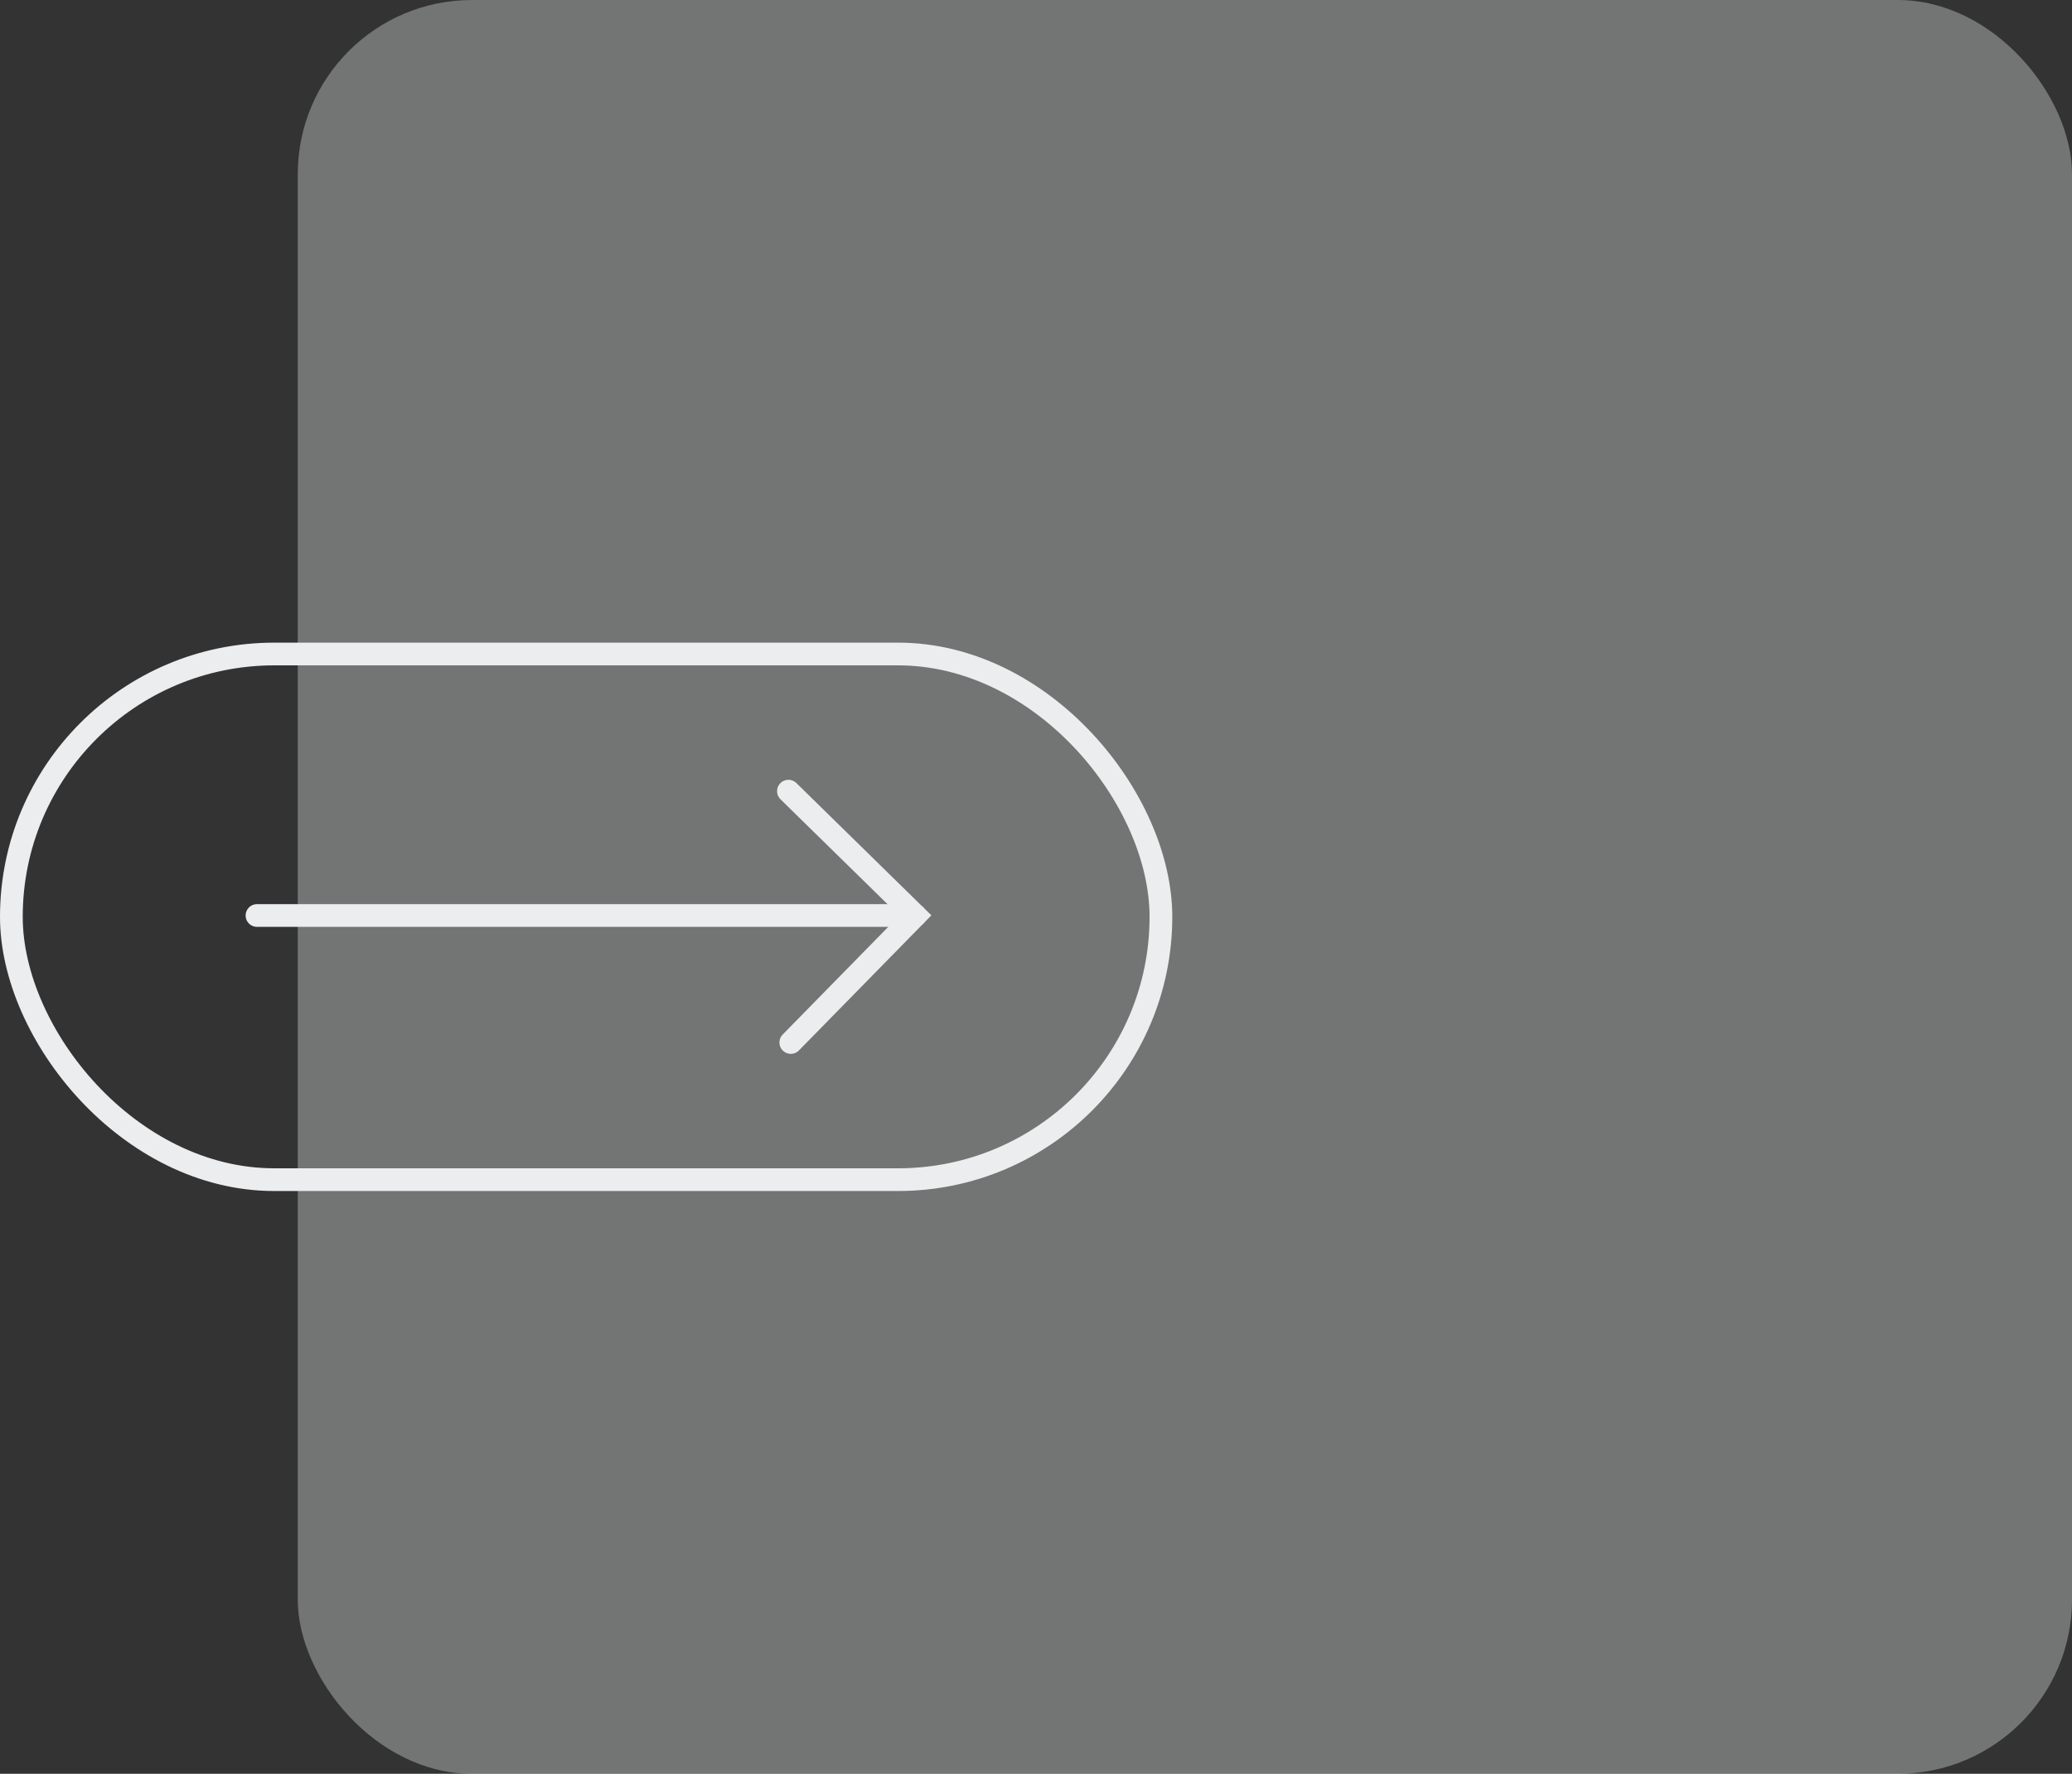
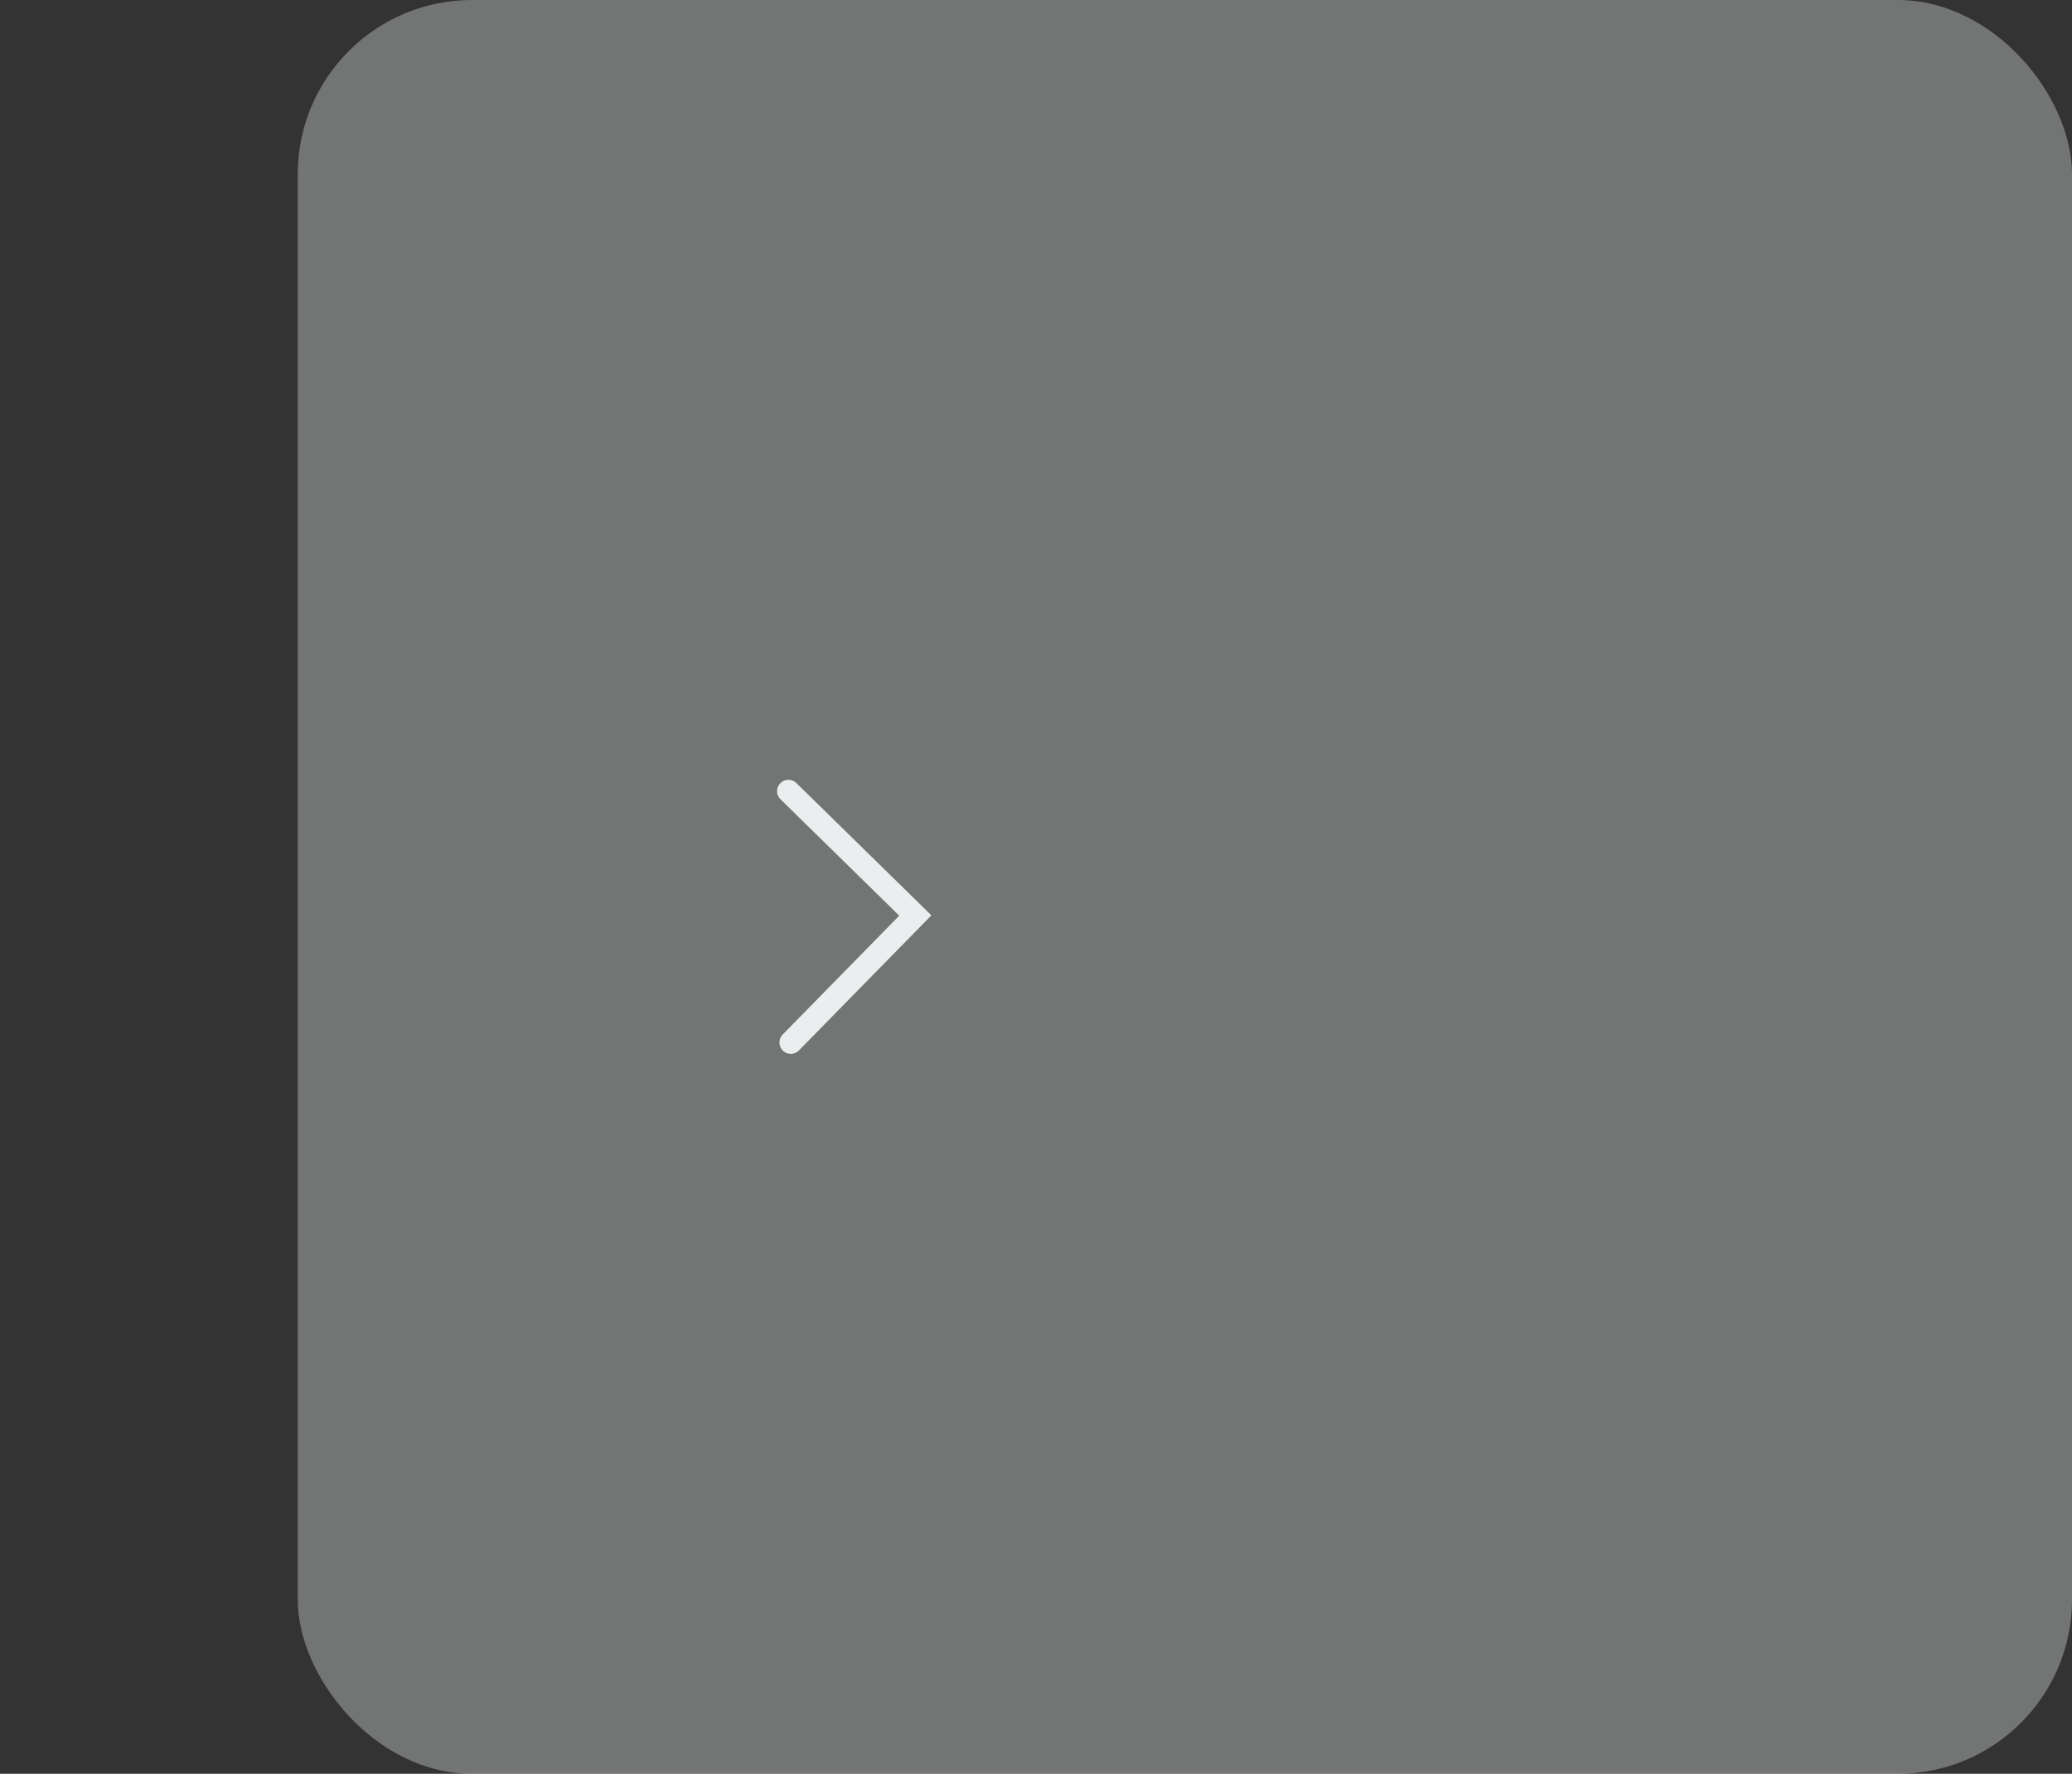
<svg xmlns="http://www.w3.org/2000/svg" width="273.5" height="234.197" viewBox="0 0 273.5 234.197">
  <rect x="0" y="0" width="273.5" height="234.197" fill="#333333" stroke="none" />
  <defs>
    <style>.a{fill:#ecedee;opacity:0.35;}.b{fill:none;stroke:#ecedee;stroke-linecap:round;stroke-miterlimit:10;stroke-width:3px;}</style>
  </defs>
  <g transform="translate(-994.5 -6797.901)">
    <rect class="a" width="234.197" height="234.197" rx="23" transform="translate(1268 7032.099) rotate(-180)" />
    <g transform="translate(996 6884.25)">
-       <rect class="b" width="151.74" height="69.404" rx="34.702" transform="translate(0)" />
      <path class="b" d="M437.33,417.874l16.748,16.417-16.435,16.767" transform="translate(-334.759 -399.764)" />
-       <line class="b" x1="86.897" transform="translate(32.422 34.527)" />
    </g>
  </g>
</svg>